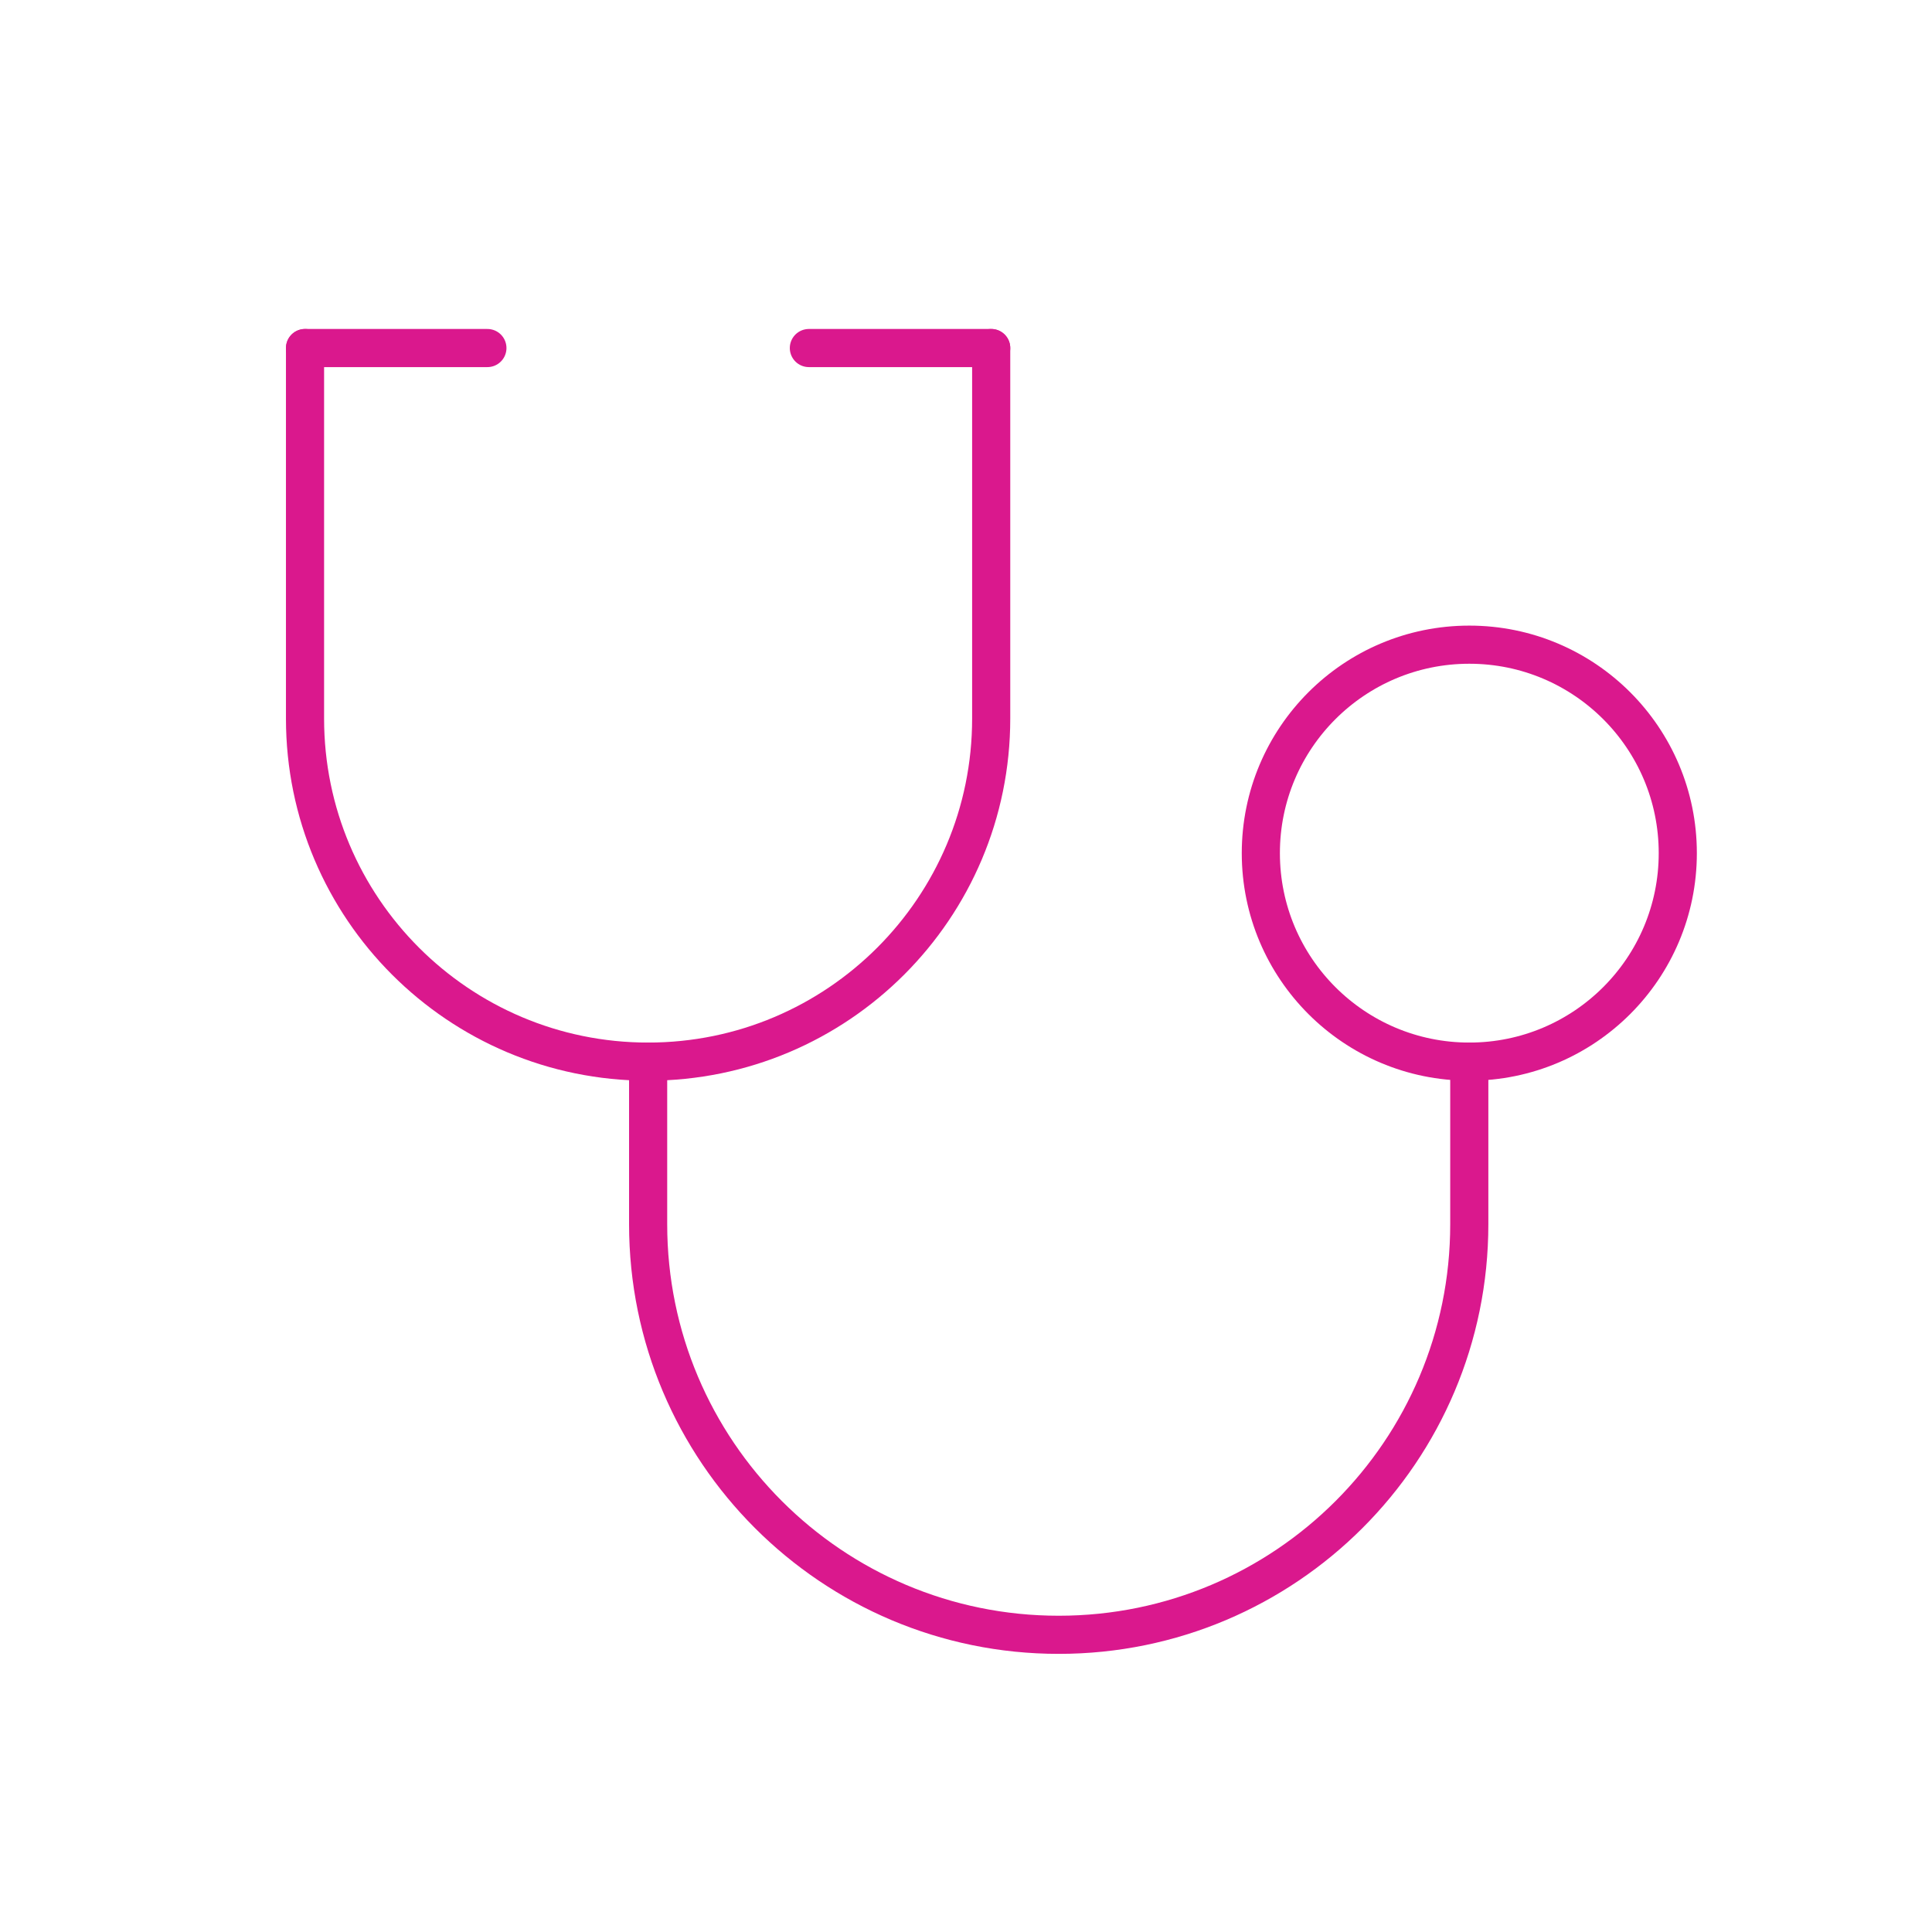
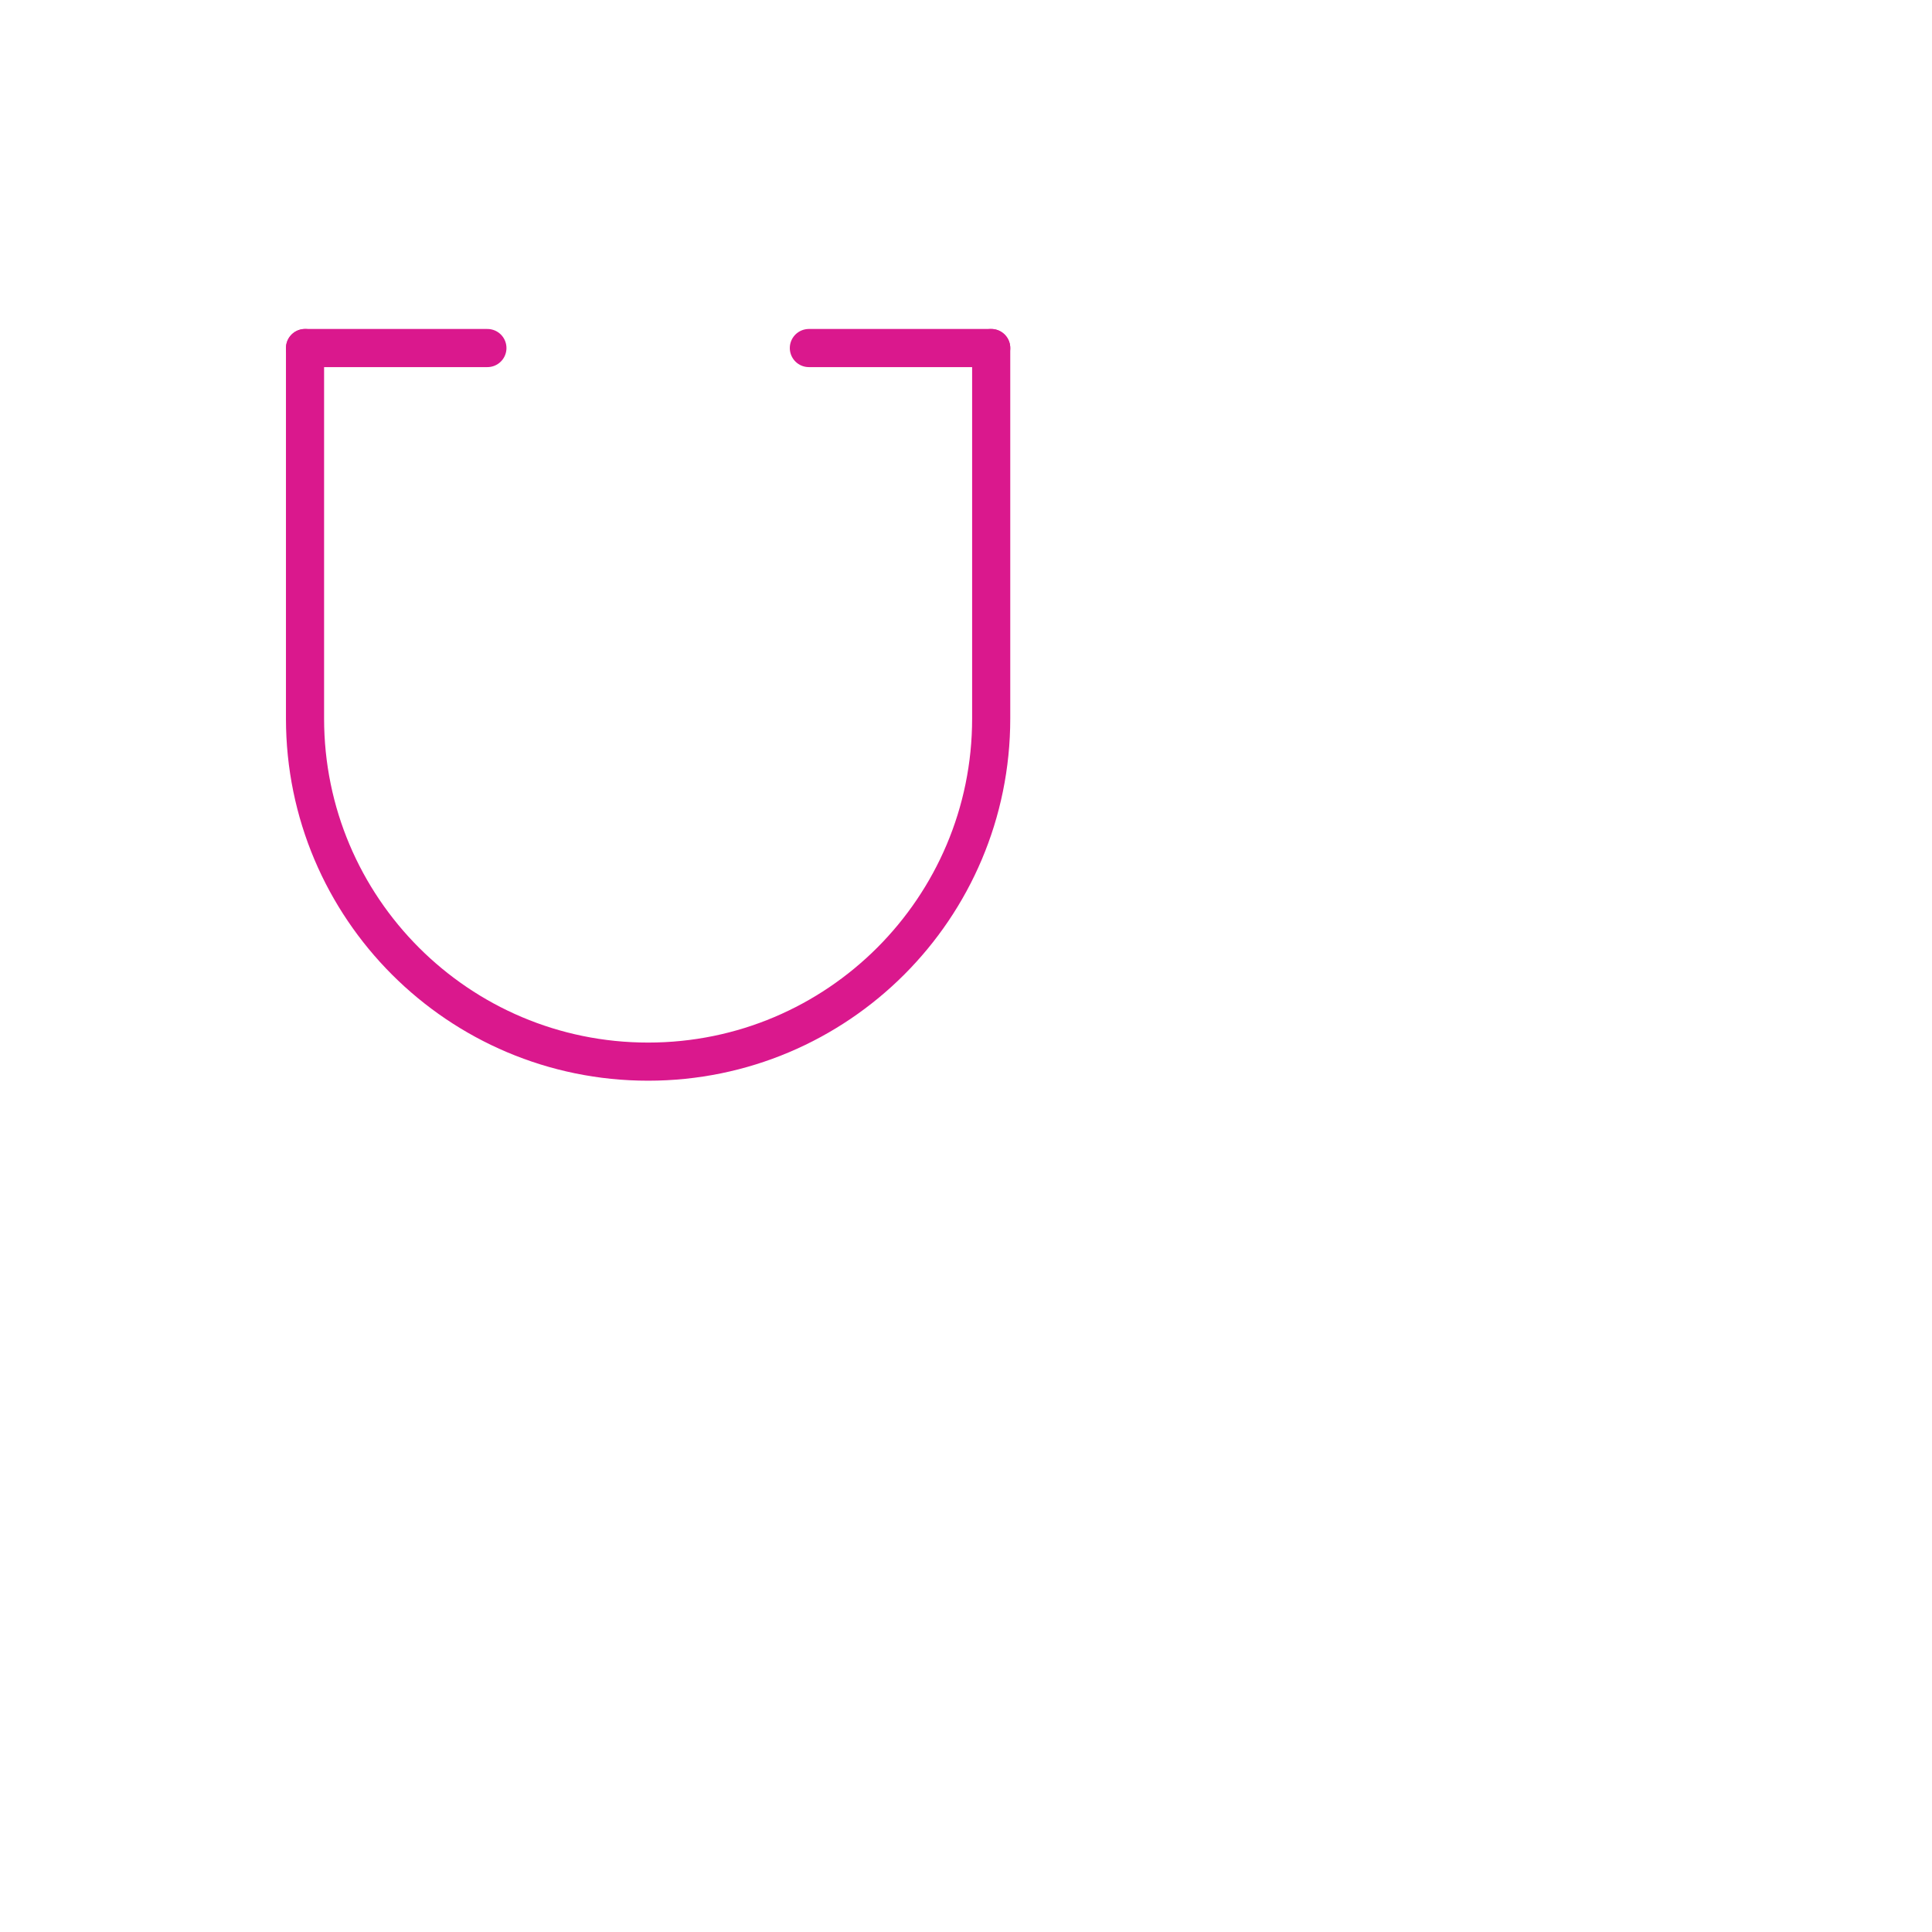
<svg xmlns="http://www.w3.org/2000/svg" id="Vrstva_1" data-name="Vrstva 1" viewBox="0 0 76 76">
-   <circle cx="57.799" cy="33.561" r="8.201" fill="none" stroke="#da188d" stroke-linecap="round" stroke-linejoin="round" stroke-width="1.5" />
  <path d="M38.991,13.691v14.575c0,7.453-6.042,13.496-13.496,13.496h0c-7.453,0-13.496-6.042-13.496-13.496v-14.575" fill="none" stroke="#da188d" stroke-linecap="round" stroke-linejoin="round" stroke-width="1.5" />
  <line x1="12" y1="13.691" x2="19.173" y2="13.691" fill="none" stroke="#da188d" stroke-linecap="round" stroke-linejoin="round" stroke-width="1.5" />
  <line x1="31.819" y1="13.691" x2="38.991" y2="13.691" fill="none" stroke="#da188d" stroke-linecap="round" stroke-linejoin="round" stroke-width="1.5" />
-   <path d="M25.496,41.762v6.396c0,8.92,7.231,16.151,16.151,16.151h0c8.92,0,16.151-7.231,16.151-16.151v-6.396" fill="none" stroke="#da188d" stroke-linecap="round" stroke-linejoin="round" stroke-width="1.5" />
</svg>